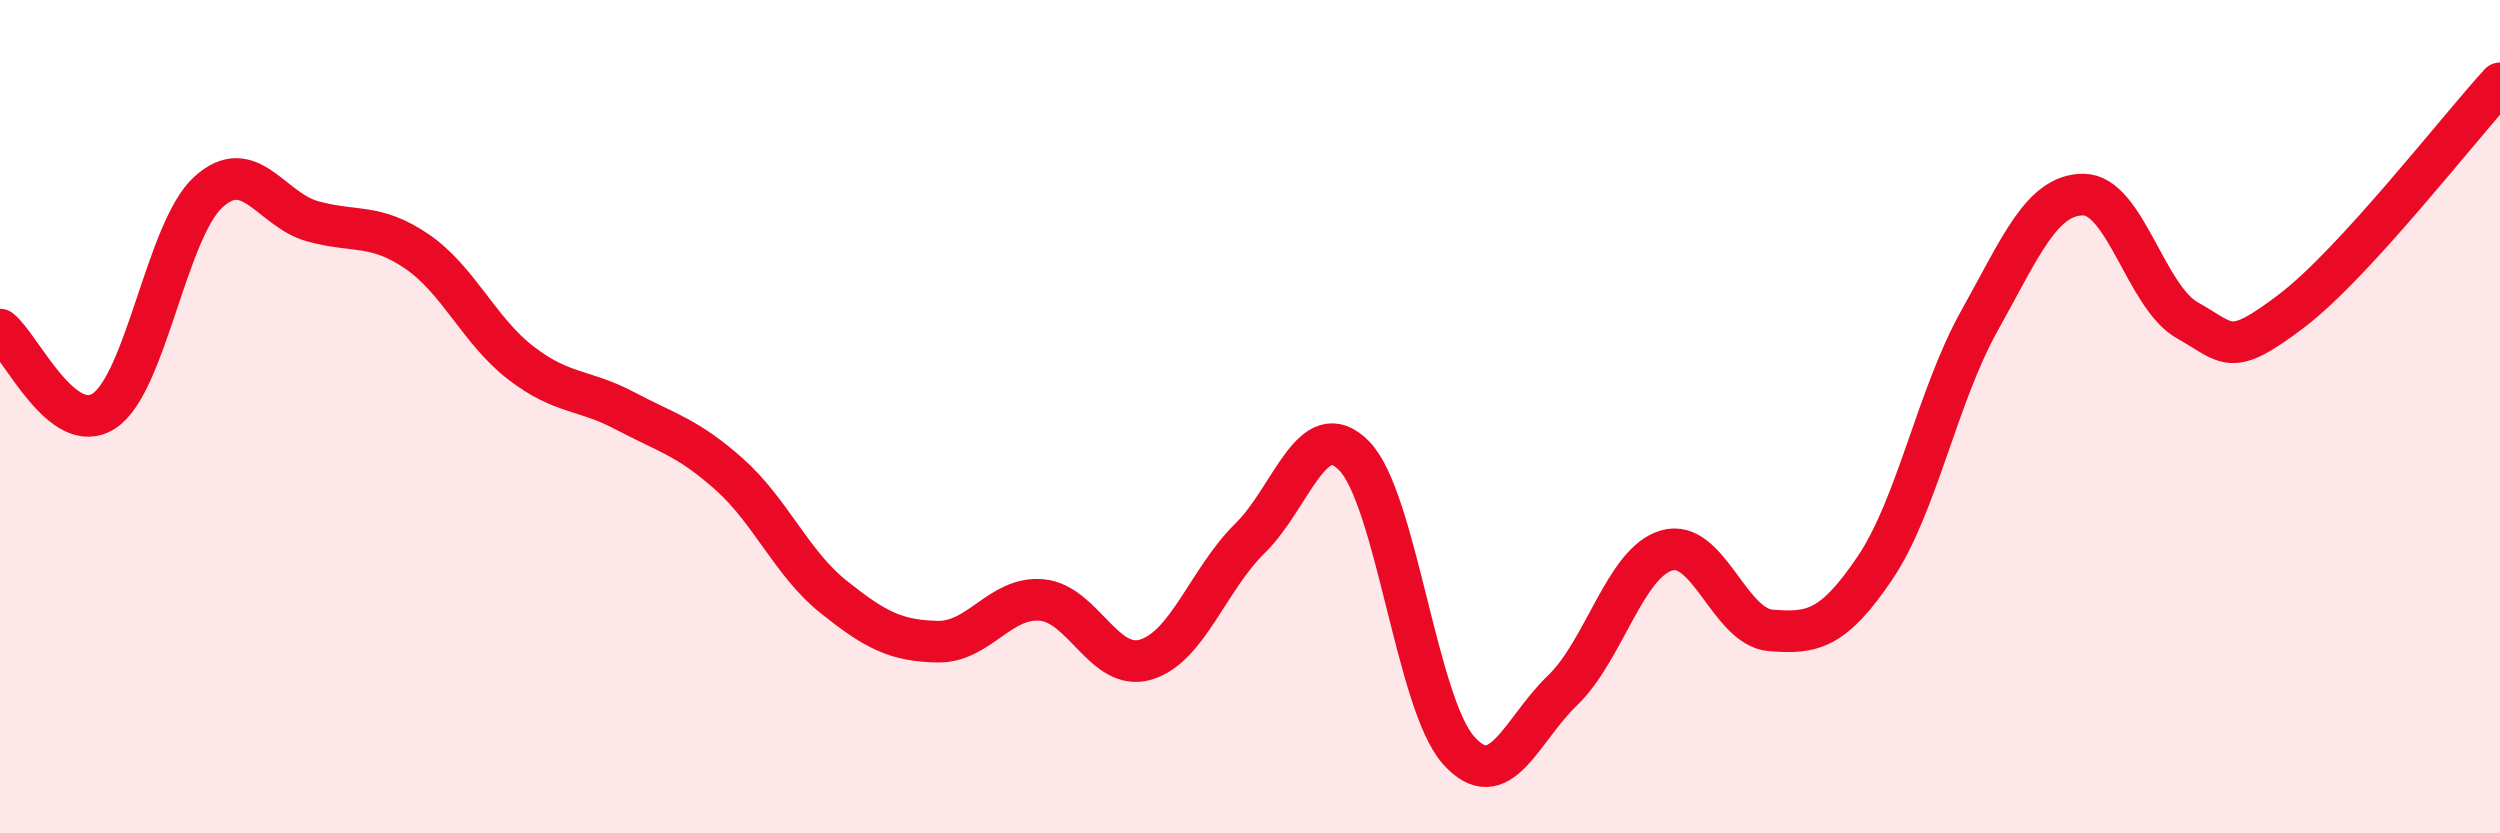
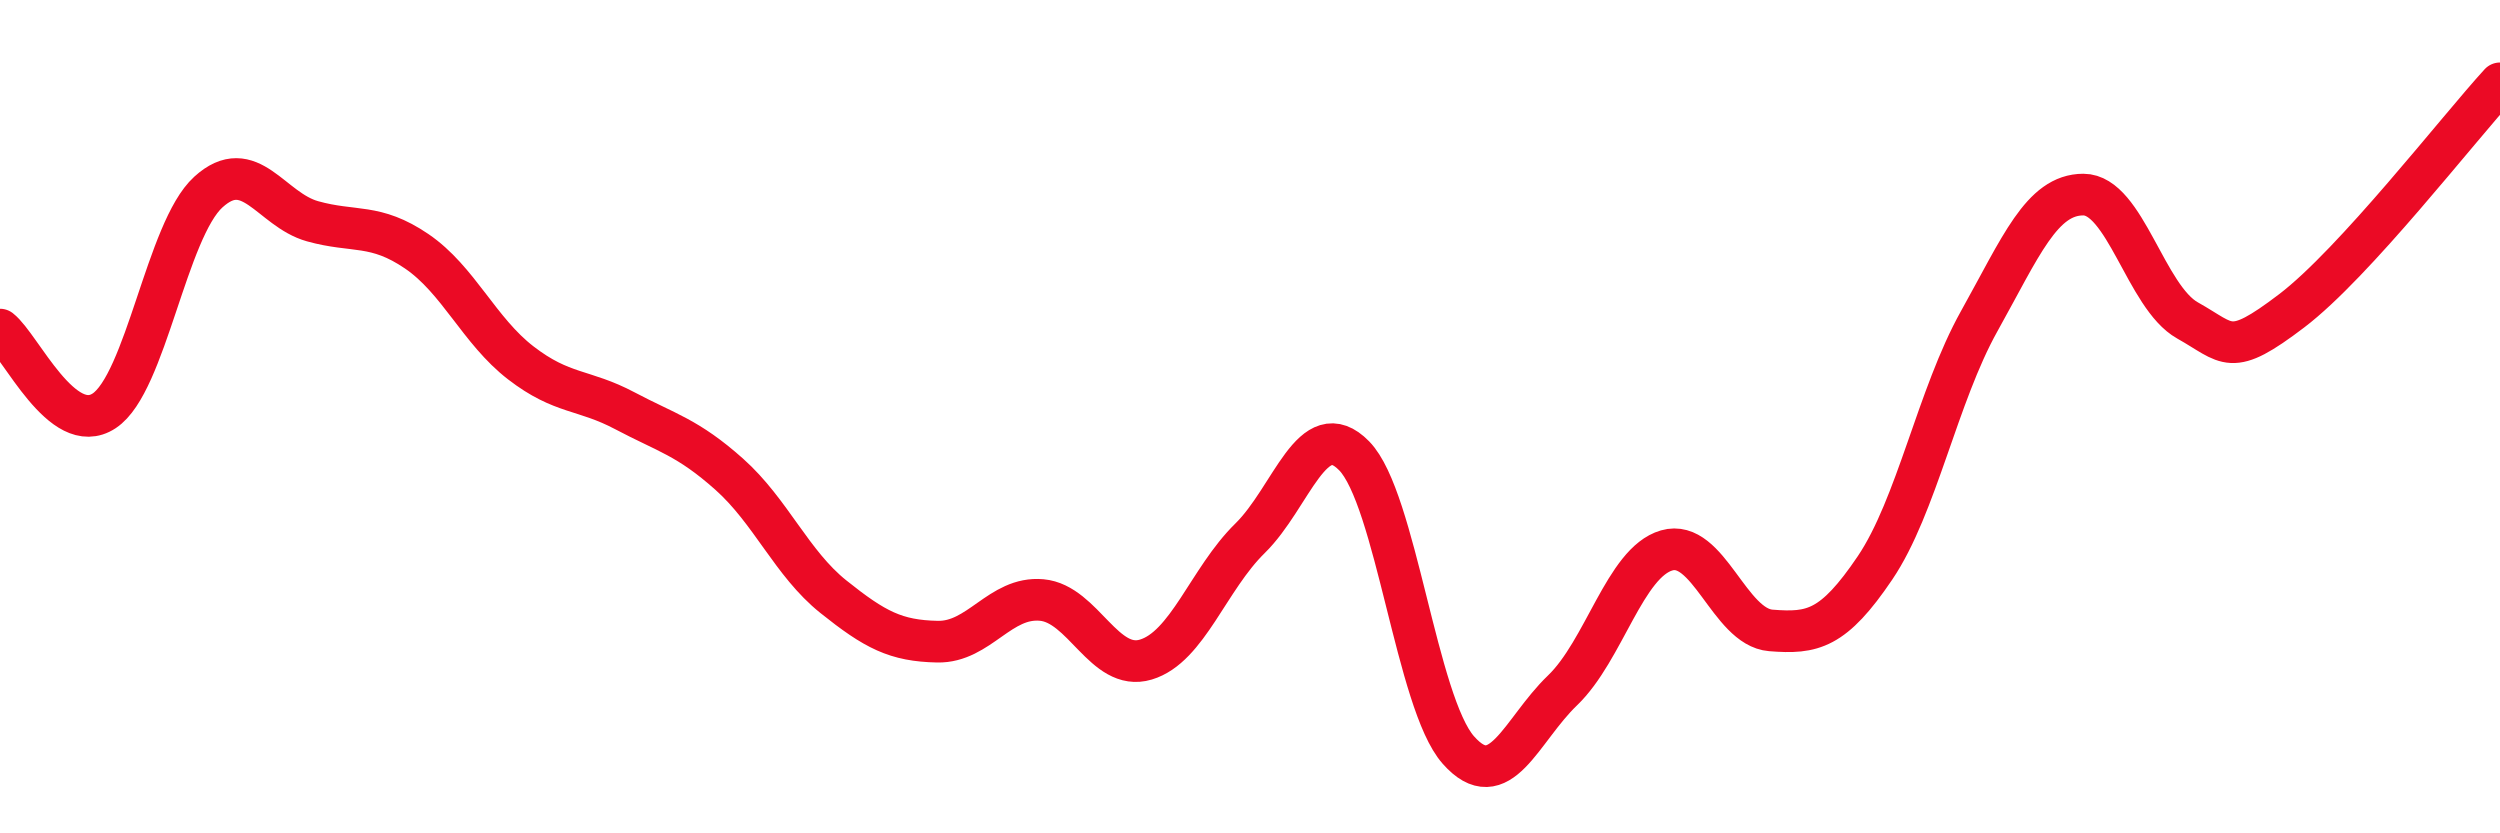
<svg xmlns="http://www.w3.org/2000/svg" width="60" height="20" viewBox="0 0 60 20">
-   <path d="M 0,7.91 C 0.5,8.3 1.5,10.52 2.5,9.86 C 3.5,9.2 4,5.52 5,4.61 C 6,3.7 6.5,5.03 7.5,5.31 C 8.5,5.59 9,5.35 10,6.03 C 11,6.71 11.5,7.94 12.5,8.71 C 13.5,9.48 14,9.33 15,9.86 C 16,10.39 16.5,10.49 17.5,11.38 C 18.5,12.27 19,13.52 20,14.32 C 21,15.12 21.5,15.38 22.5,15.4 C 23.5,15.42 24,14.31 25,14.4 C 26,14.49 26.5,16.13 27.5,15.83 C 28.5,15.53 29,13.9 30,12.92 C 31,11.94 31.5,9.92 32.5,10.94 C 33.5,11.96 34,16.87 35,18 C 36,19.13 36.5,17.53 37.5,16.57 C 38.5,15.61 39,13.5 40,13.21 C 41,12.92 41.5,15.05 42.5,15.13 C 43.5,15.21 44,15.11 45,13.63 C 46,12.15 46.5,9.5 47.5,7.71 C 48.5,5.92 49,4.67 50,4.67 C 51,4.67 51.5,7.13 52.5,7.69 C 53.5,8.25 53.5,8.6 55,7.46 C 56.5,6.32 59,3.09 60,2L60 20L0 20Z" fill="#EB0A25" opacity="0.1" stroke-linecap="round" stroke-linejoin="round" />
  <path d="M 0,7.91 C 0.5,8.3 1.5,10.52 2.5,9.86 C 3.5,9.2 4,5.52 5,4.61 C 6,3.7 6.5,5.03 7.5,5.31 C 8.5,5.59 9,5.35 10,6.03 C 11,6.71 11.5,7.94 12.5,8.71 C 13.5,9.48 14,9.33 15,9.86 C 16,10.39 16.5,10.49 17.5,11.38 C 18.5,12.27 19,13.52 20,14.32 C 21,15.12 21.5,15.38 22.5,15.4 C 23.5,15.42 24,14.31 25,14.4 C 26,14.49 26.5,16.13 27.5,15.83 C 28.5,15.53 29,13.9 30,12.92 C 31,11.94 31.5,9.92 32.5,10.94 C 33.5,11.96 34,16.87 35,18 C 36,19.13 36.5,17.53 37.5,16.57 C 38.5,15.61 39,13.5 40,13.21 C 41,12.92 41.5,15.05 42.5,15.13 C 43.5,15.21 44,15.11 45,13.63 C 46,12.15 46.5,9.5 47.5,7.71 C 48.5,5.92 49,4.67 50,4.67 C 51,4.67 51.5,7.13 52.5,7.69 C 53.5,8.25 53.5,8.6 55,7.46 C 56.5,6.32 59,3.09 60,2" stroke="#EB0A25" stroke-width="1" fill="none" stroke-linecap="round" stroke-linejoin="round" />
</svg>